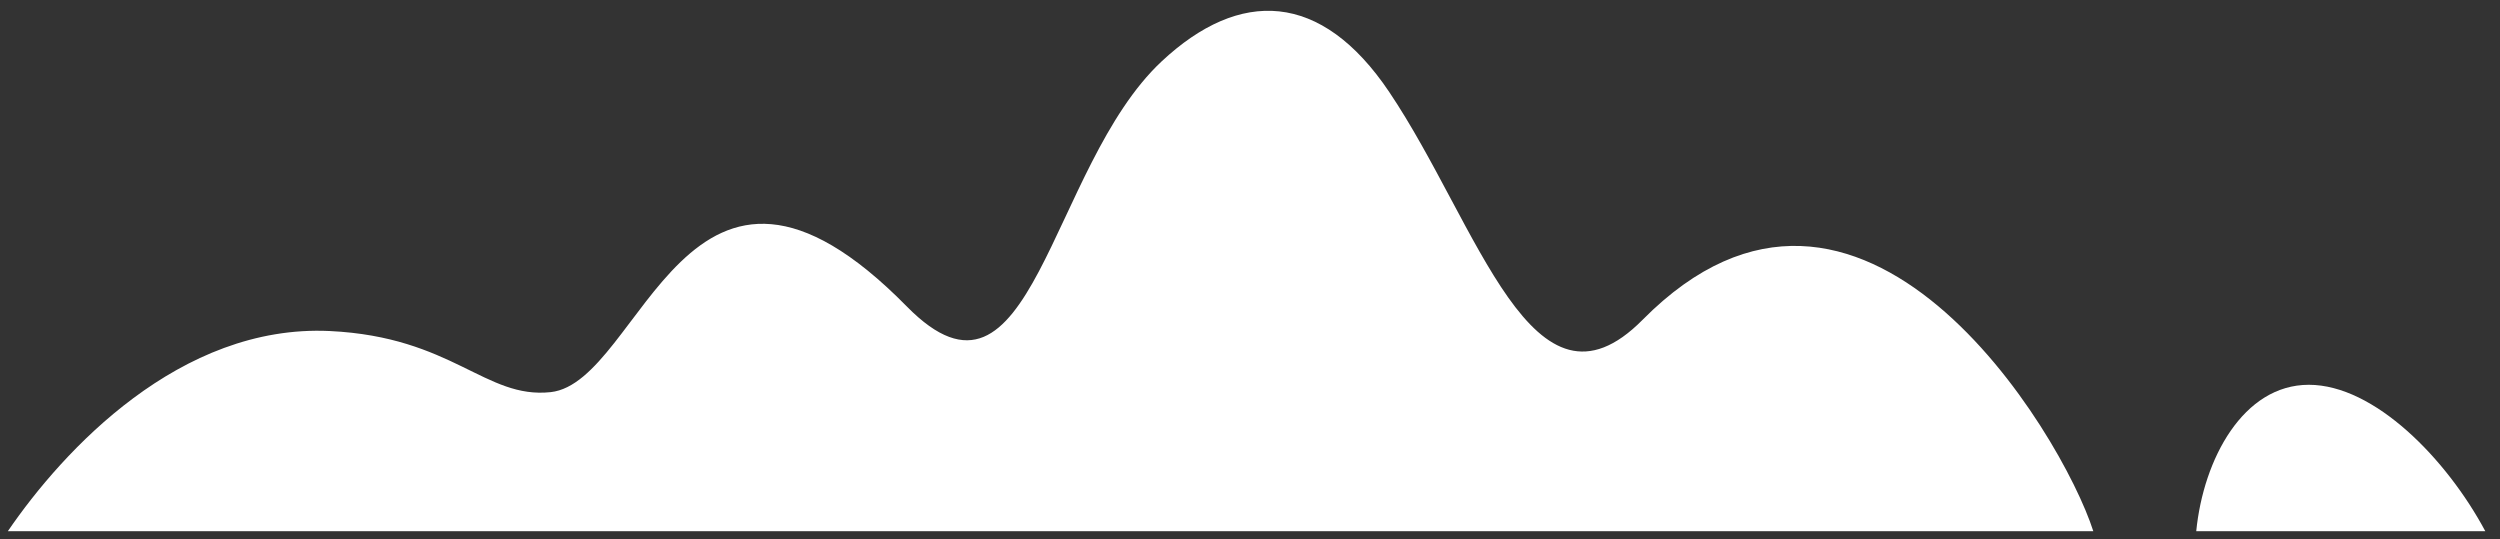
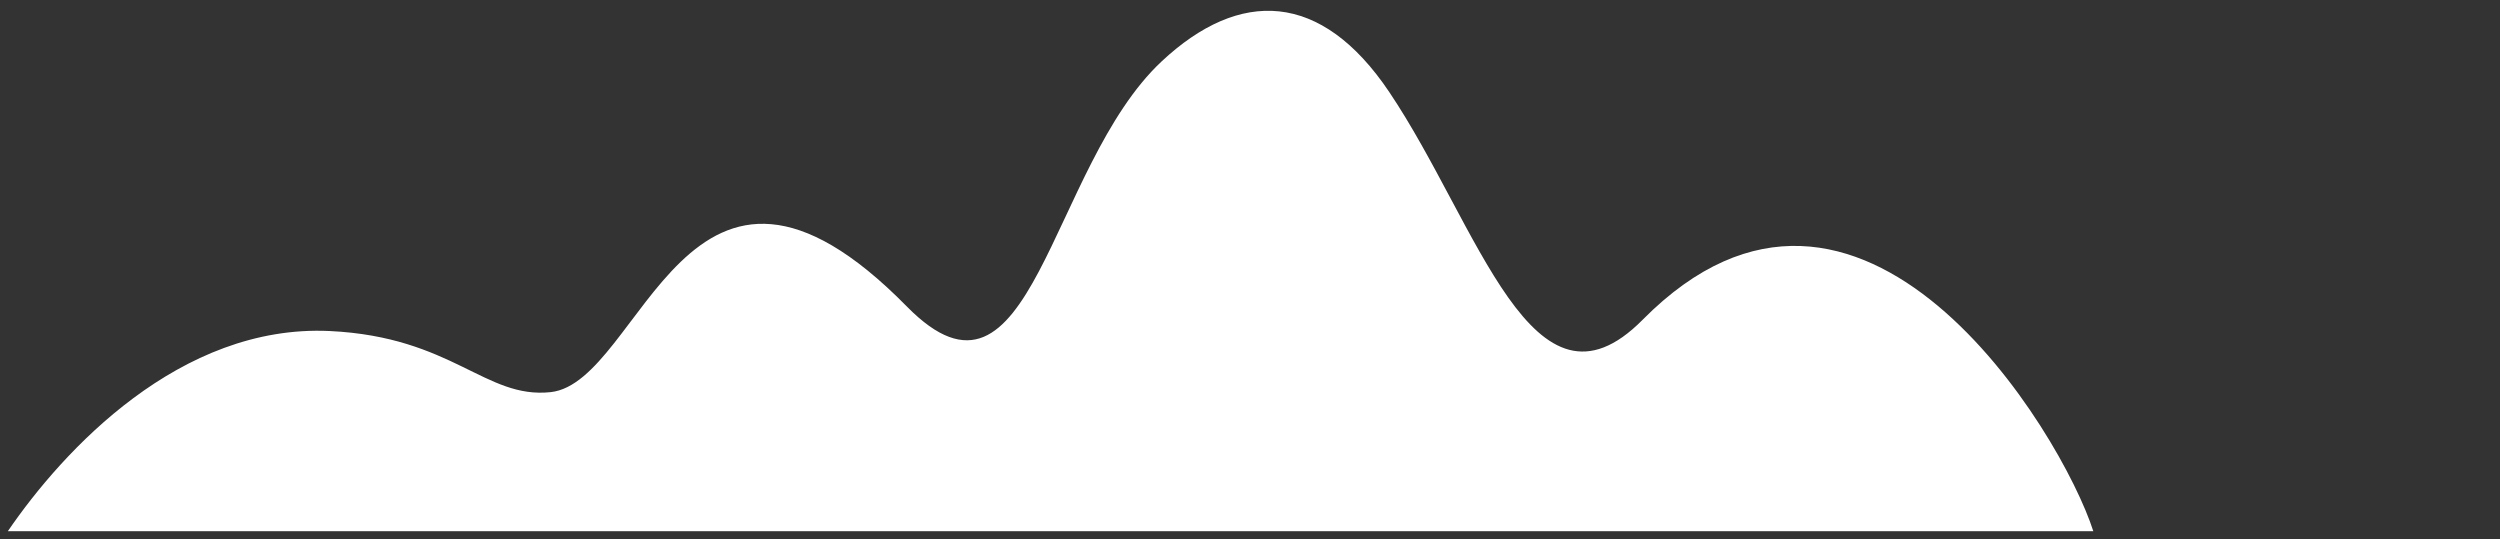
<svg xmlns="http://www.w3.org/2000/svg" width="153" height="33" viewBox="0 0 153 33" fill="none">
  <rect x="0" y="0" width="153" height="33" fill="#333333" stroke="none" />
  <path d="M128.11 32.509C126.18 26.479 113.88 6.089 100.53 19.569C93.79 26.379 90.49 13.759 85.02 5.629C80.86 -0.561 75.87 -0.711 71.09 3.759C64.18 10.229 63.17 26.559 55.5 18.759C42.05 5.079 39.32 23.389 33.7 23.999C29.7 24.429 27.7 20.619 20.18 20.259C11.02 19.829 3.87 27.549 0.48 32.509H94.62H128.09H128.11Z" fill="white" />
-   <path d="M134.41 32.509C134.85 28.079 137.29 23.549 141.3 23.549C145.31 23.549 149.73 28.079 152.1 32.509H134.4H134.41Z" fill="white" />
</svg>